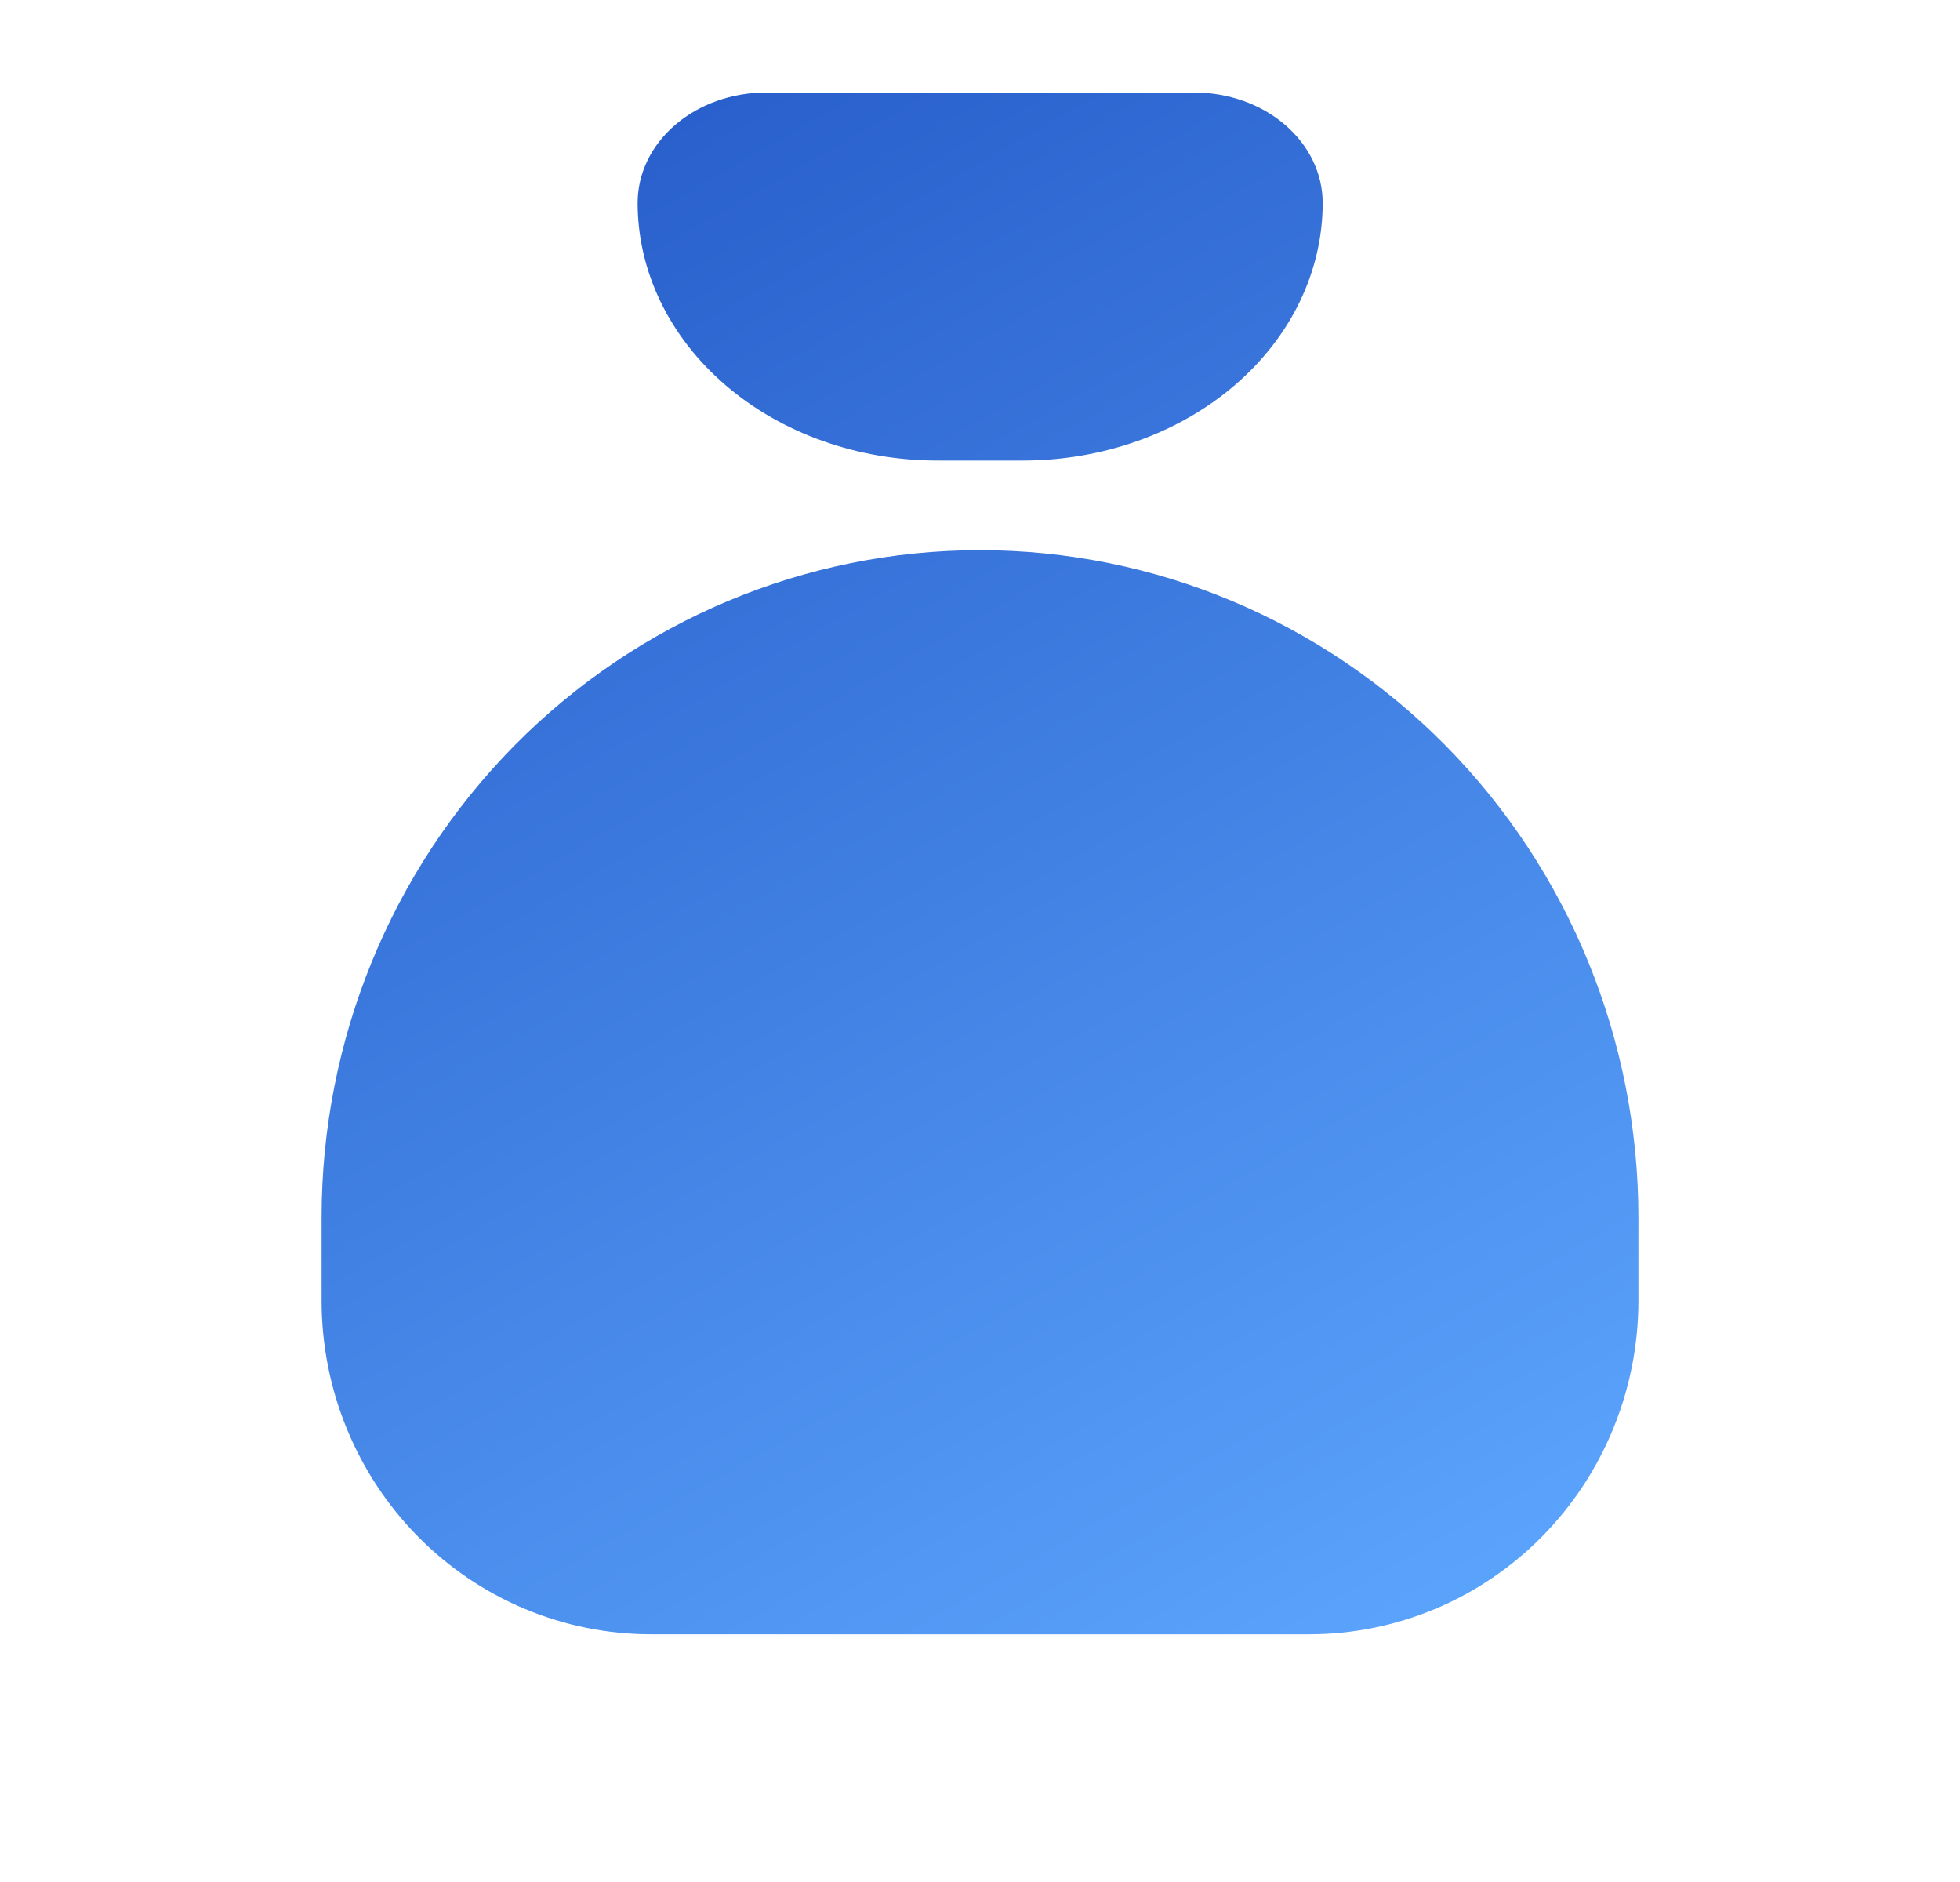
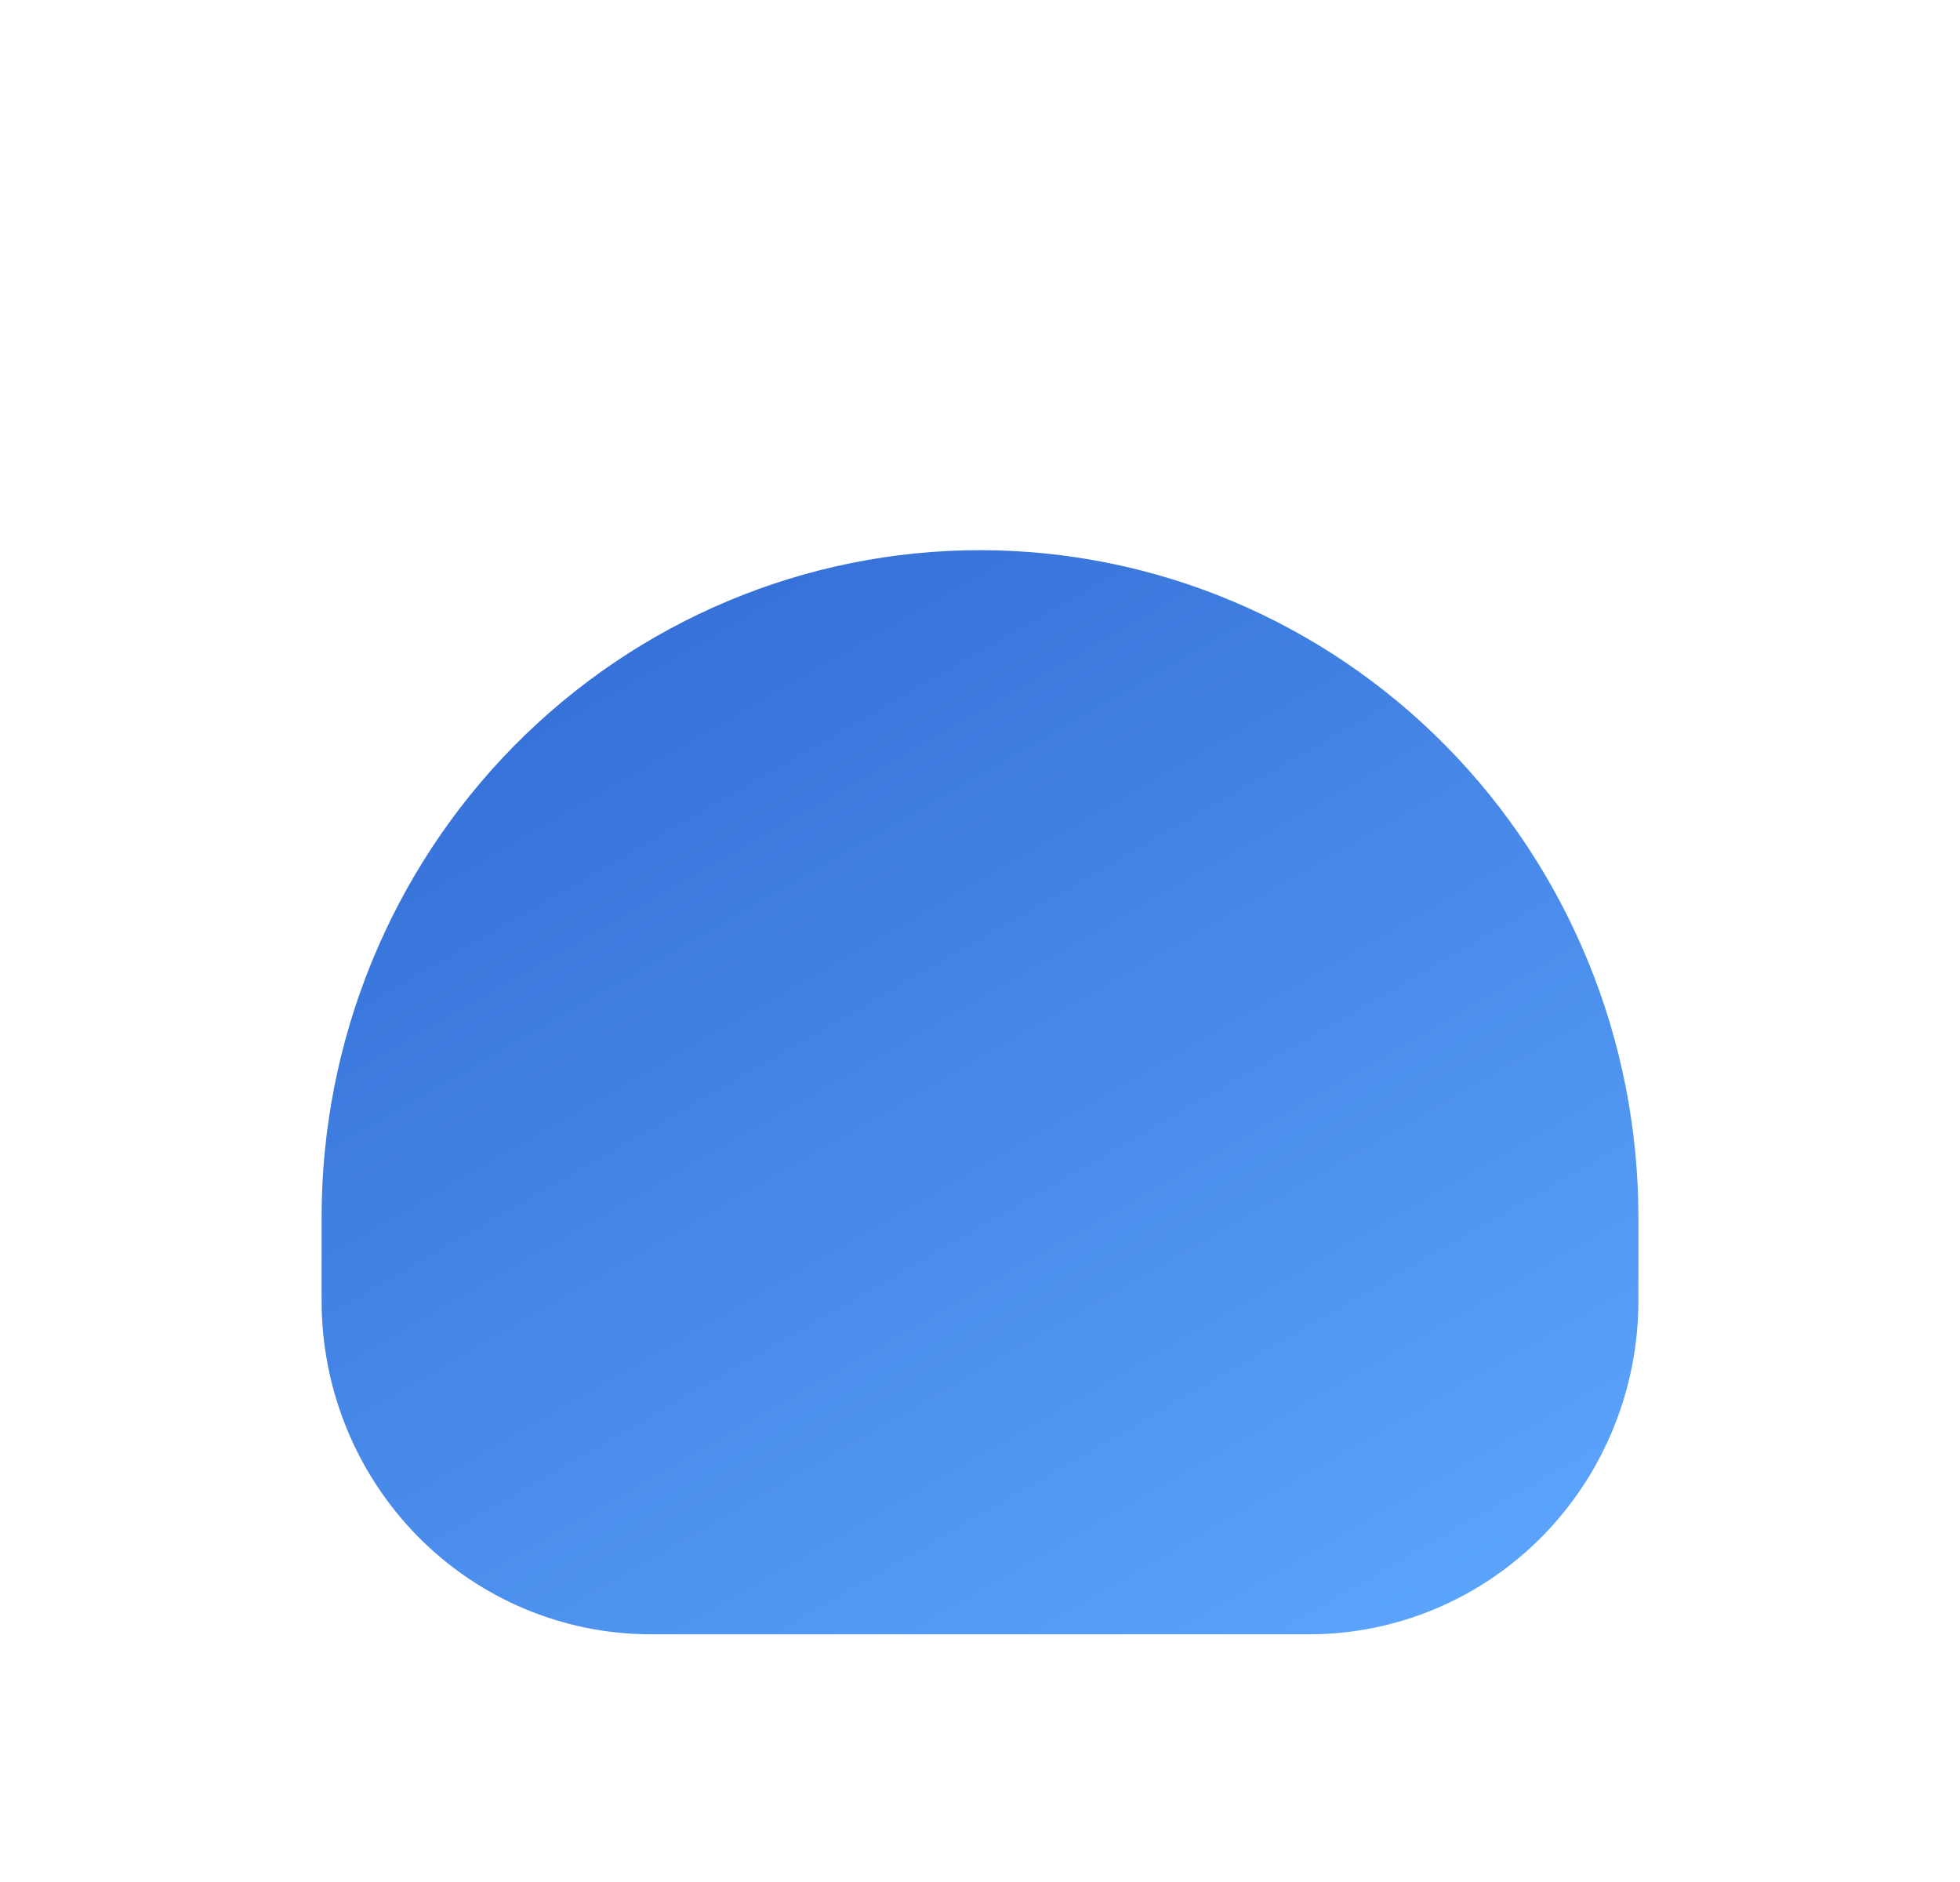
<svg xmlns="http://www.w3.org/2000/svg" width="25" height="24" viewBox="0 0 25 24" fill="none">
  <g clipPath="url(#clip0_1256_37887)">
-     <path d="M9.771 1.18H15.233C15.667 1.18 16.084 1.328 16.391 1.592C16.698 1.856 16.871 2.214 16.871 2.588C16.871 3.459 16.468 4.295 15.751 4.911C15.034 5.527 14.062 5.873 13.048 5.873H11.956C10.942 5.873 9.969 5.527 9.253 4.911C8.536 4.295 8.133 3.459 8.133 2.588C8.133 2.214 8.305 1.856 8.613 1.592C8.92 1.328 9.337 1.18 9.771 1.18Z" fill="url(#paint0_linear_1256_37887)" />
    <path d="M4.102 16.587V15.524C4.102 13.267 4.986 11.104 6.561 9.508C8.136 7.913 10.273 7.016 12.5 7.016C14.727 7.016 16.864 7.913 18.439 9.508C20.014 11.104 20.898 13.267 20.898 15.524V16.587C20.898 17.715 20.456 18.797 19.669 19.595C18.881 20.393 17.813 20.841 16.699 20.841H8.301C7.187 20.841 6.119 20.393 5.331 19.595C4.544 18.797 4.102 17.715 4.102 16.587Z" fill="url(#paint1_linear_1256_37887)" />
  </g>
  <defs>
    <linearGradient id="paint0_linear_1256_37887" x1="3.892" y1="0.982" x2="16.734" y2="23.311" gradientUnits="userSpaceOnUse">
      <stop stop-color="#2357C6" />
      <stop offset="1" stop-color="#5EA8FF" />
    </linearGradient>
    <linearGradient id="paint1_linear_1256_37887" x1="3.892" y1="0.982" x2="16.734" y2="23.311" gradientUnits="userSpaceOnUse">
      <stop stop-color="#2357C6" />
      <stop offset="1" stop-color="#5EA8FF" />
    </linearGradient>
    <clipPath id="clip0_1256_37887">
-       <rect width="24" height="24" fill="white" transform="translate(0.5)" />
-     </clipPath>
+       </clipPath>
  </defs>
</svg>